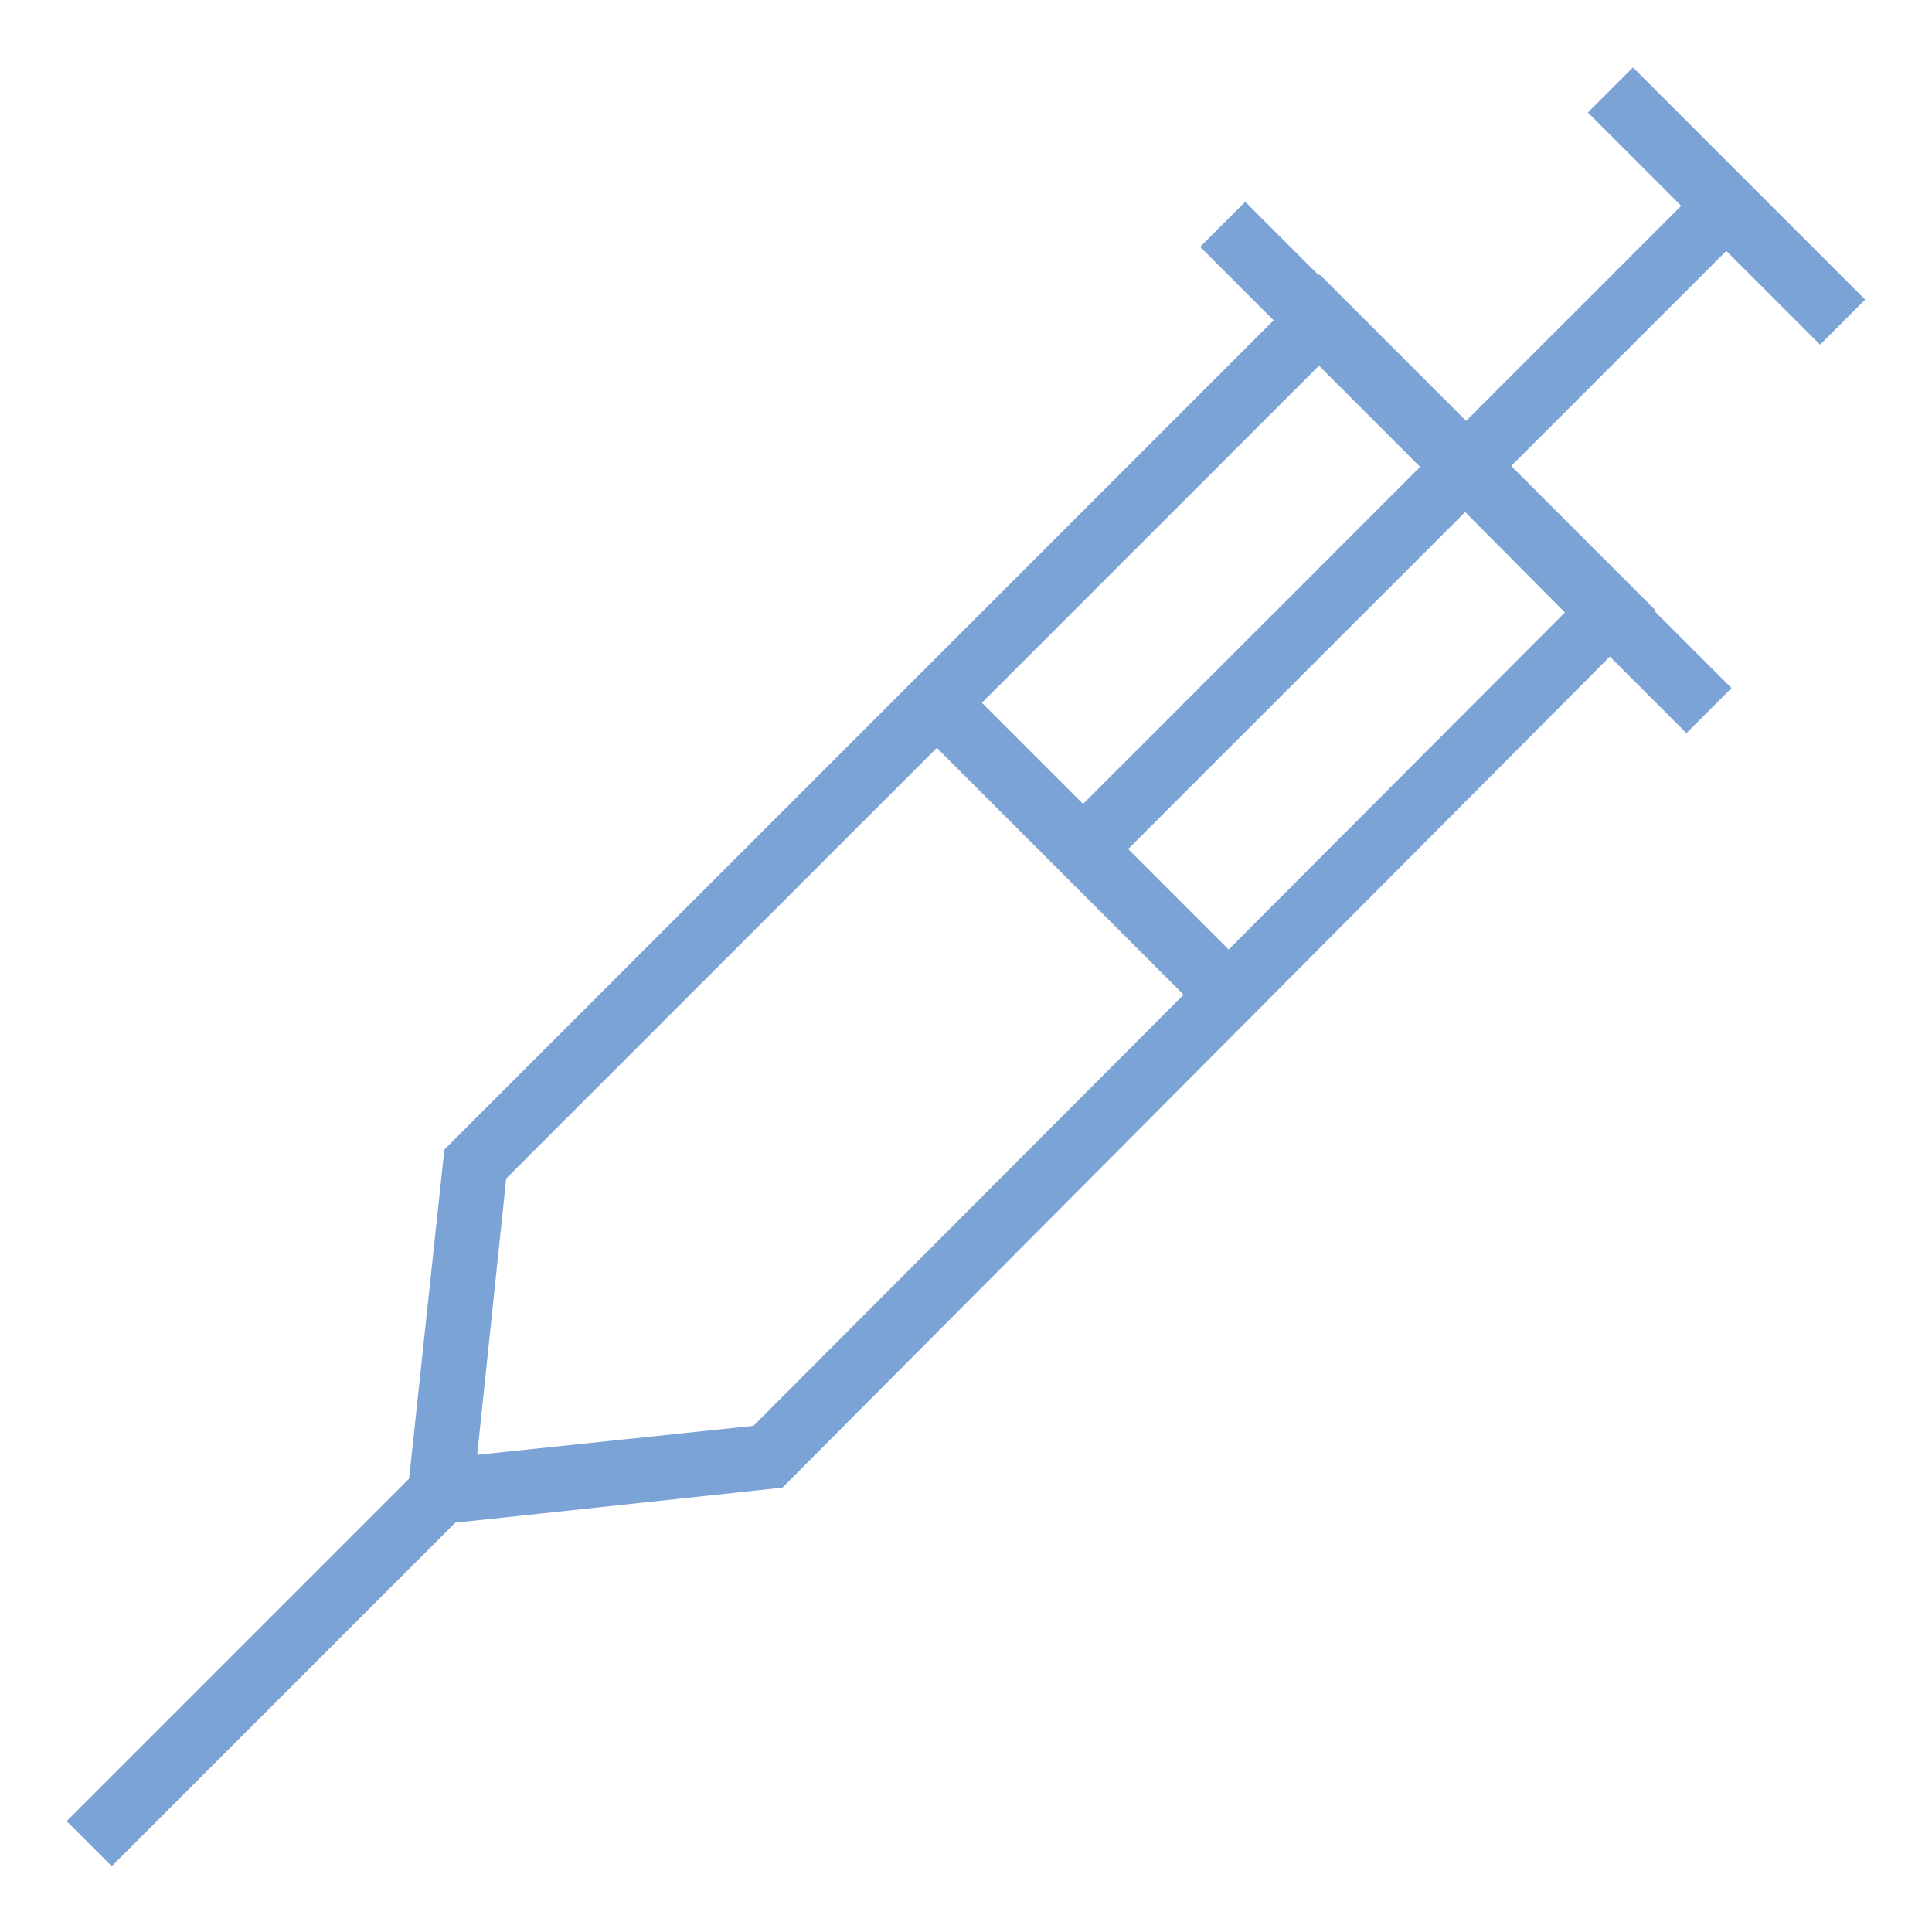
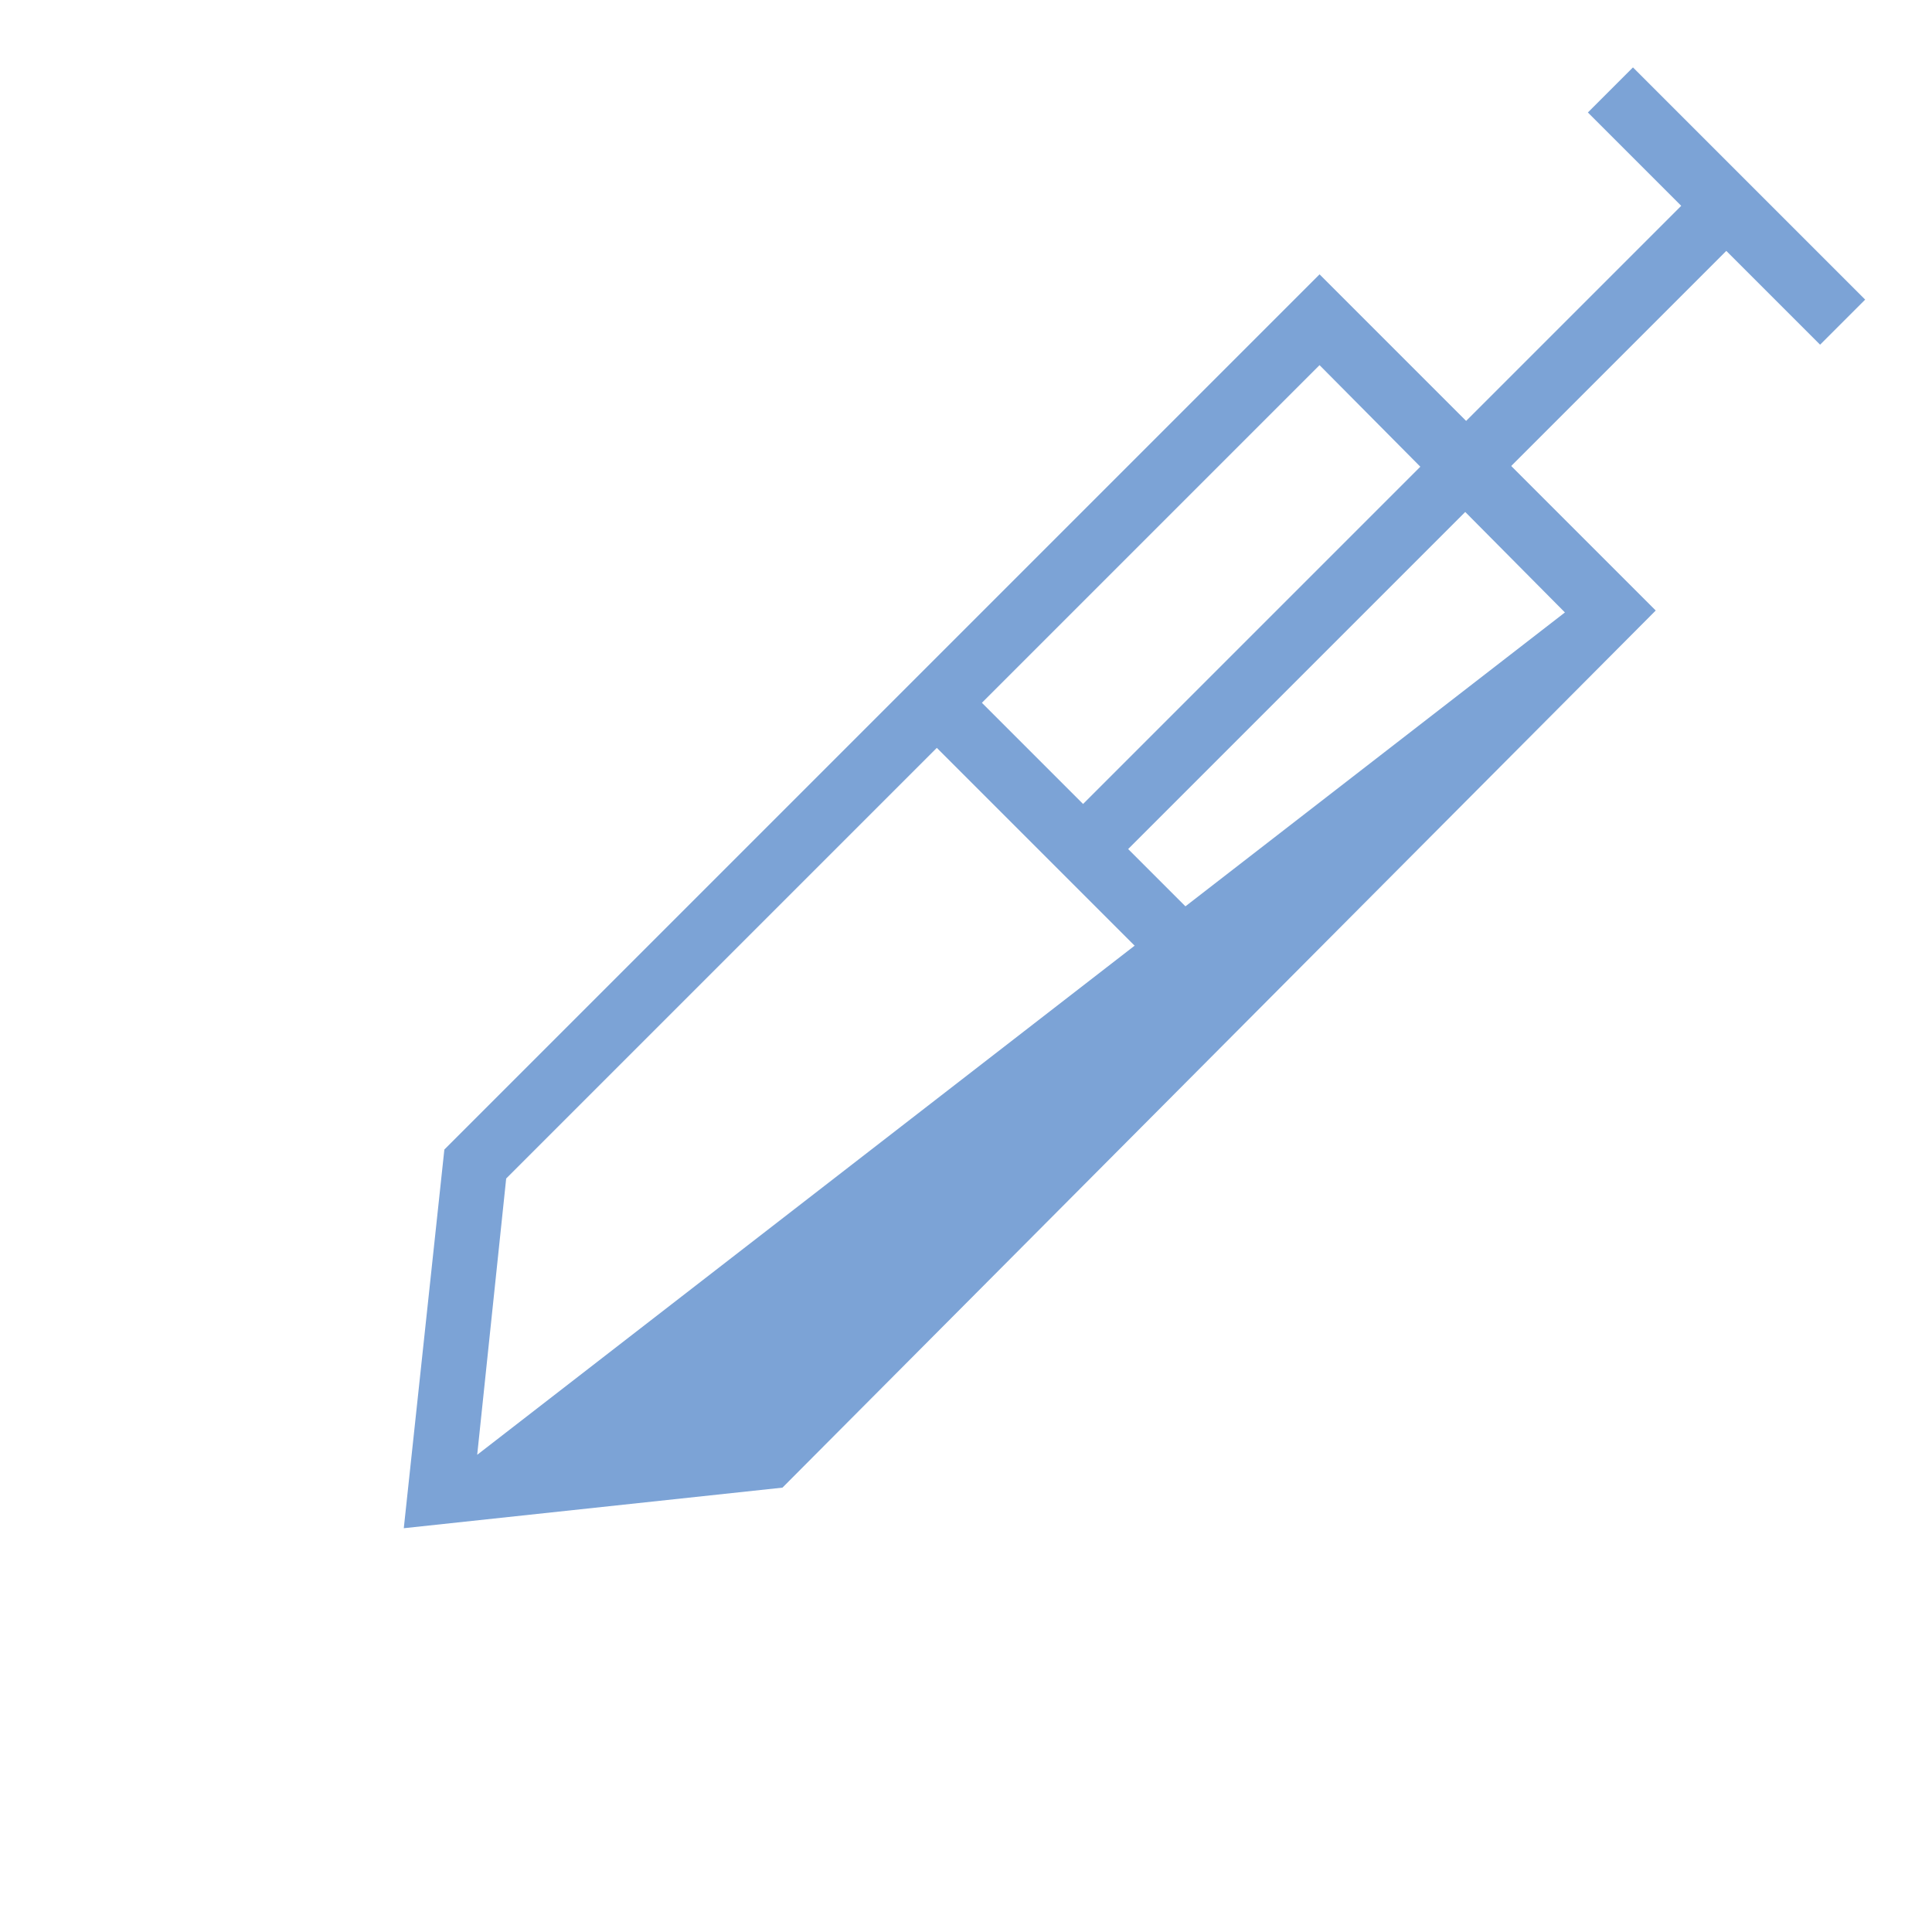
<svg xmlns="http://www.w3.org/2000/svg" version="1.1" id="Layer_1" x="0px" y="0px" viewBox="0 0 100 100" style="enable-background:new 0 0 100 100;" xml:space="preserve">
  <style type="text/css">
	.st0{fill:#7CA3D6;}
</style>
  <g>
-     <path class="st0" d="M20.9,79.1L23,59.5l45.3-45.3l17.4,17.4L40.5,77L20.9,79.1z M26.2,61l-1.5,14.3L39,73.8L81,31.7L68.3,18.9   L26.2,61z" />
-     <rect x="74.2" y="6.4" transform="matrix(0.707 -0.707 0.707 0.707 5.136 60.713)" class="st0" width="3.3" height="35.6" />
+     <path class="st0" d="M20.9,79.1L23,59.5l45.3-45.3l17.4,17.4L40.5,77L20.9,79.1z M26.2,61l-1.5,14.3L81,31.7L68.3,18.9   L26.2,61z" />
    <rect x="49.1" y="25.4" transform="matrix(0.707 -0.707 0.707 0.707 2.236 59.521)" class="st0" width="47.6" height="3.3" />
    <rect x="54.4" y="34" transform="matrix(0.707 -0.707 0.707 0.707 -14.613 52.529)" class="st0" width="3.3" height="19.7" />
    <rect x="87.7" y="2.1" transform="matrix(0.707 -0.707 0.707 0.707 18.7 66.341)" class="st0" width="3.3" height="17" />
-     <rect x="0.6" y="84.1" transform="matrix(0.707 -0.707 0.707 0.707 -56.435 35.228)" class="st0" width="27.4" height="3.3" />
  </g>
</svg>